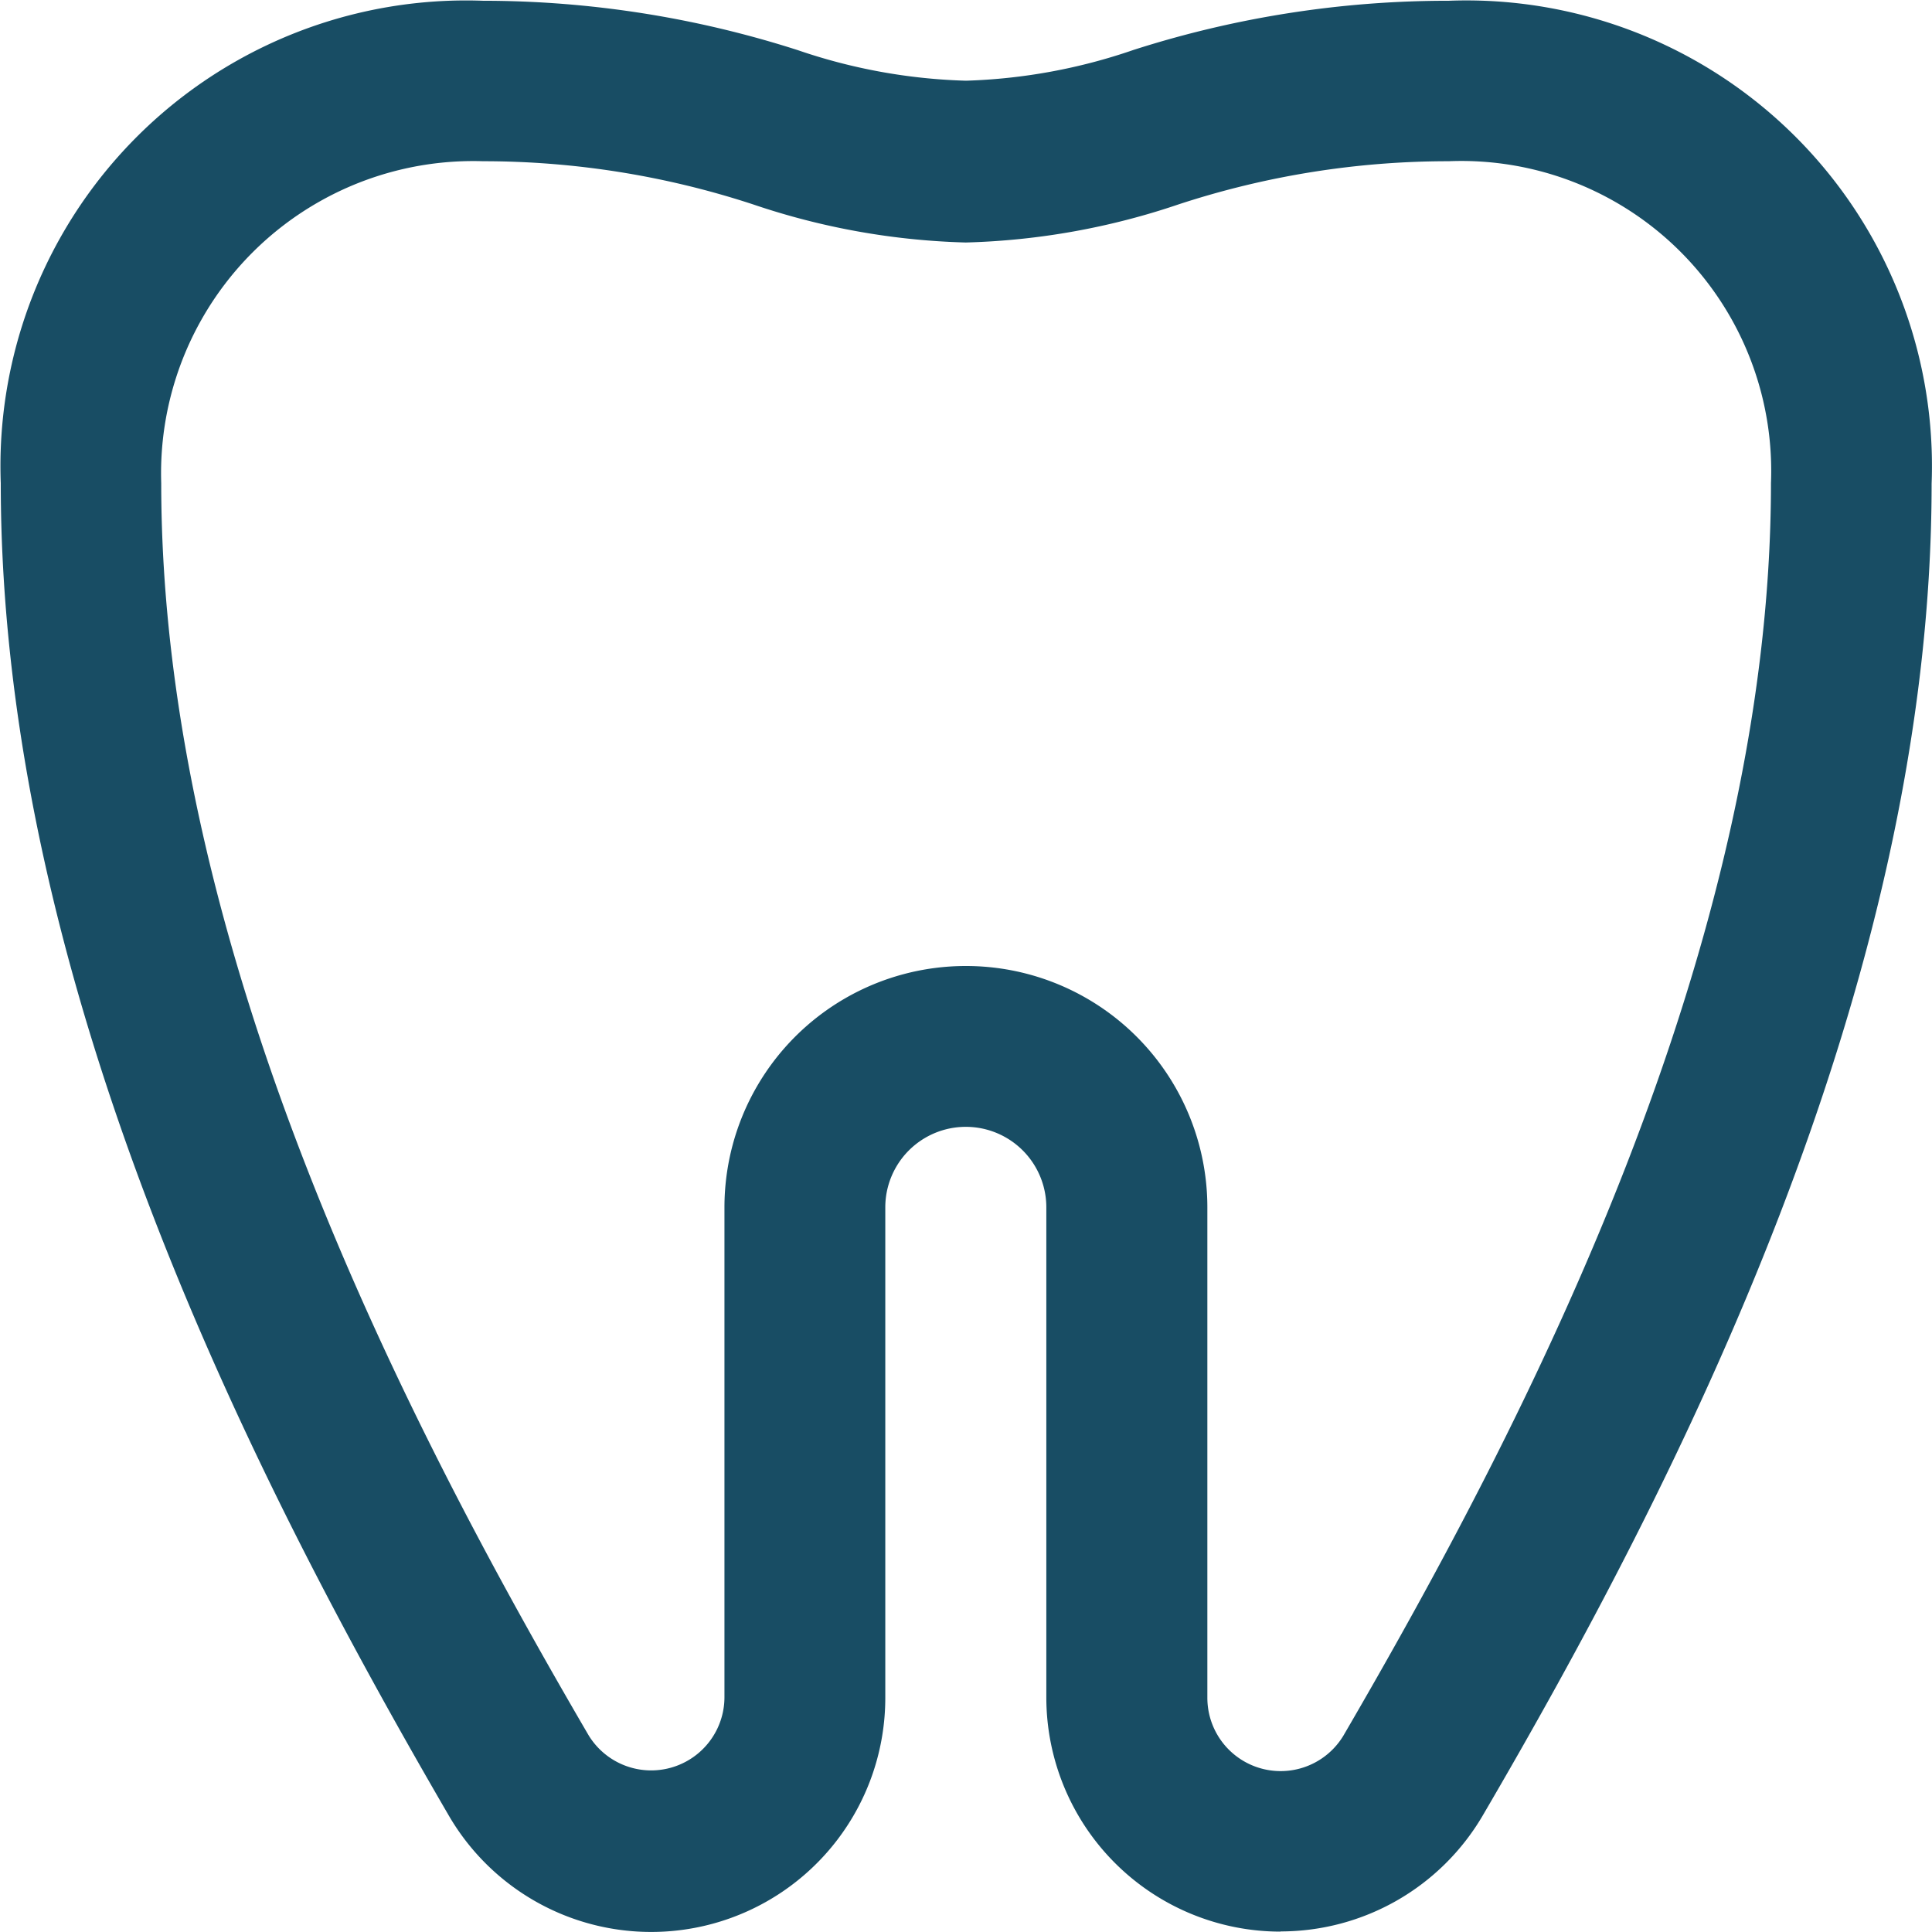
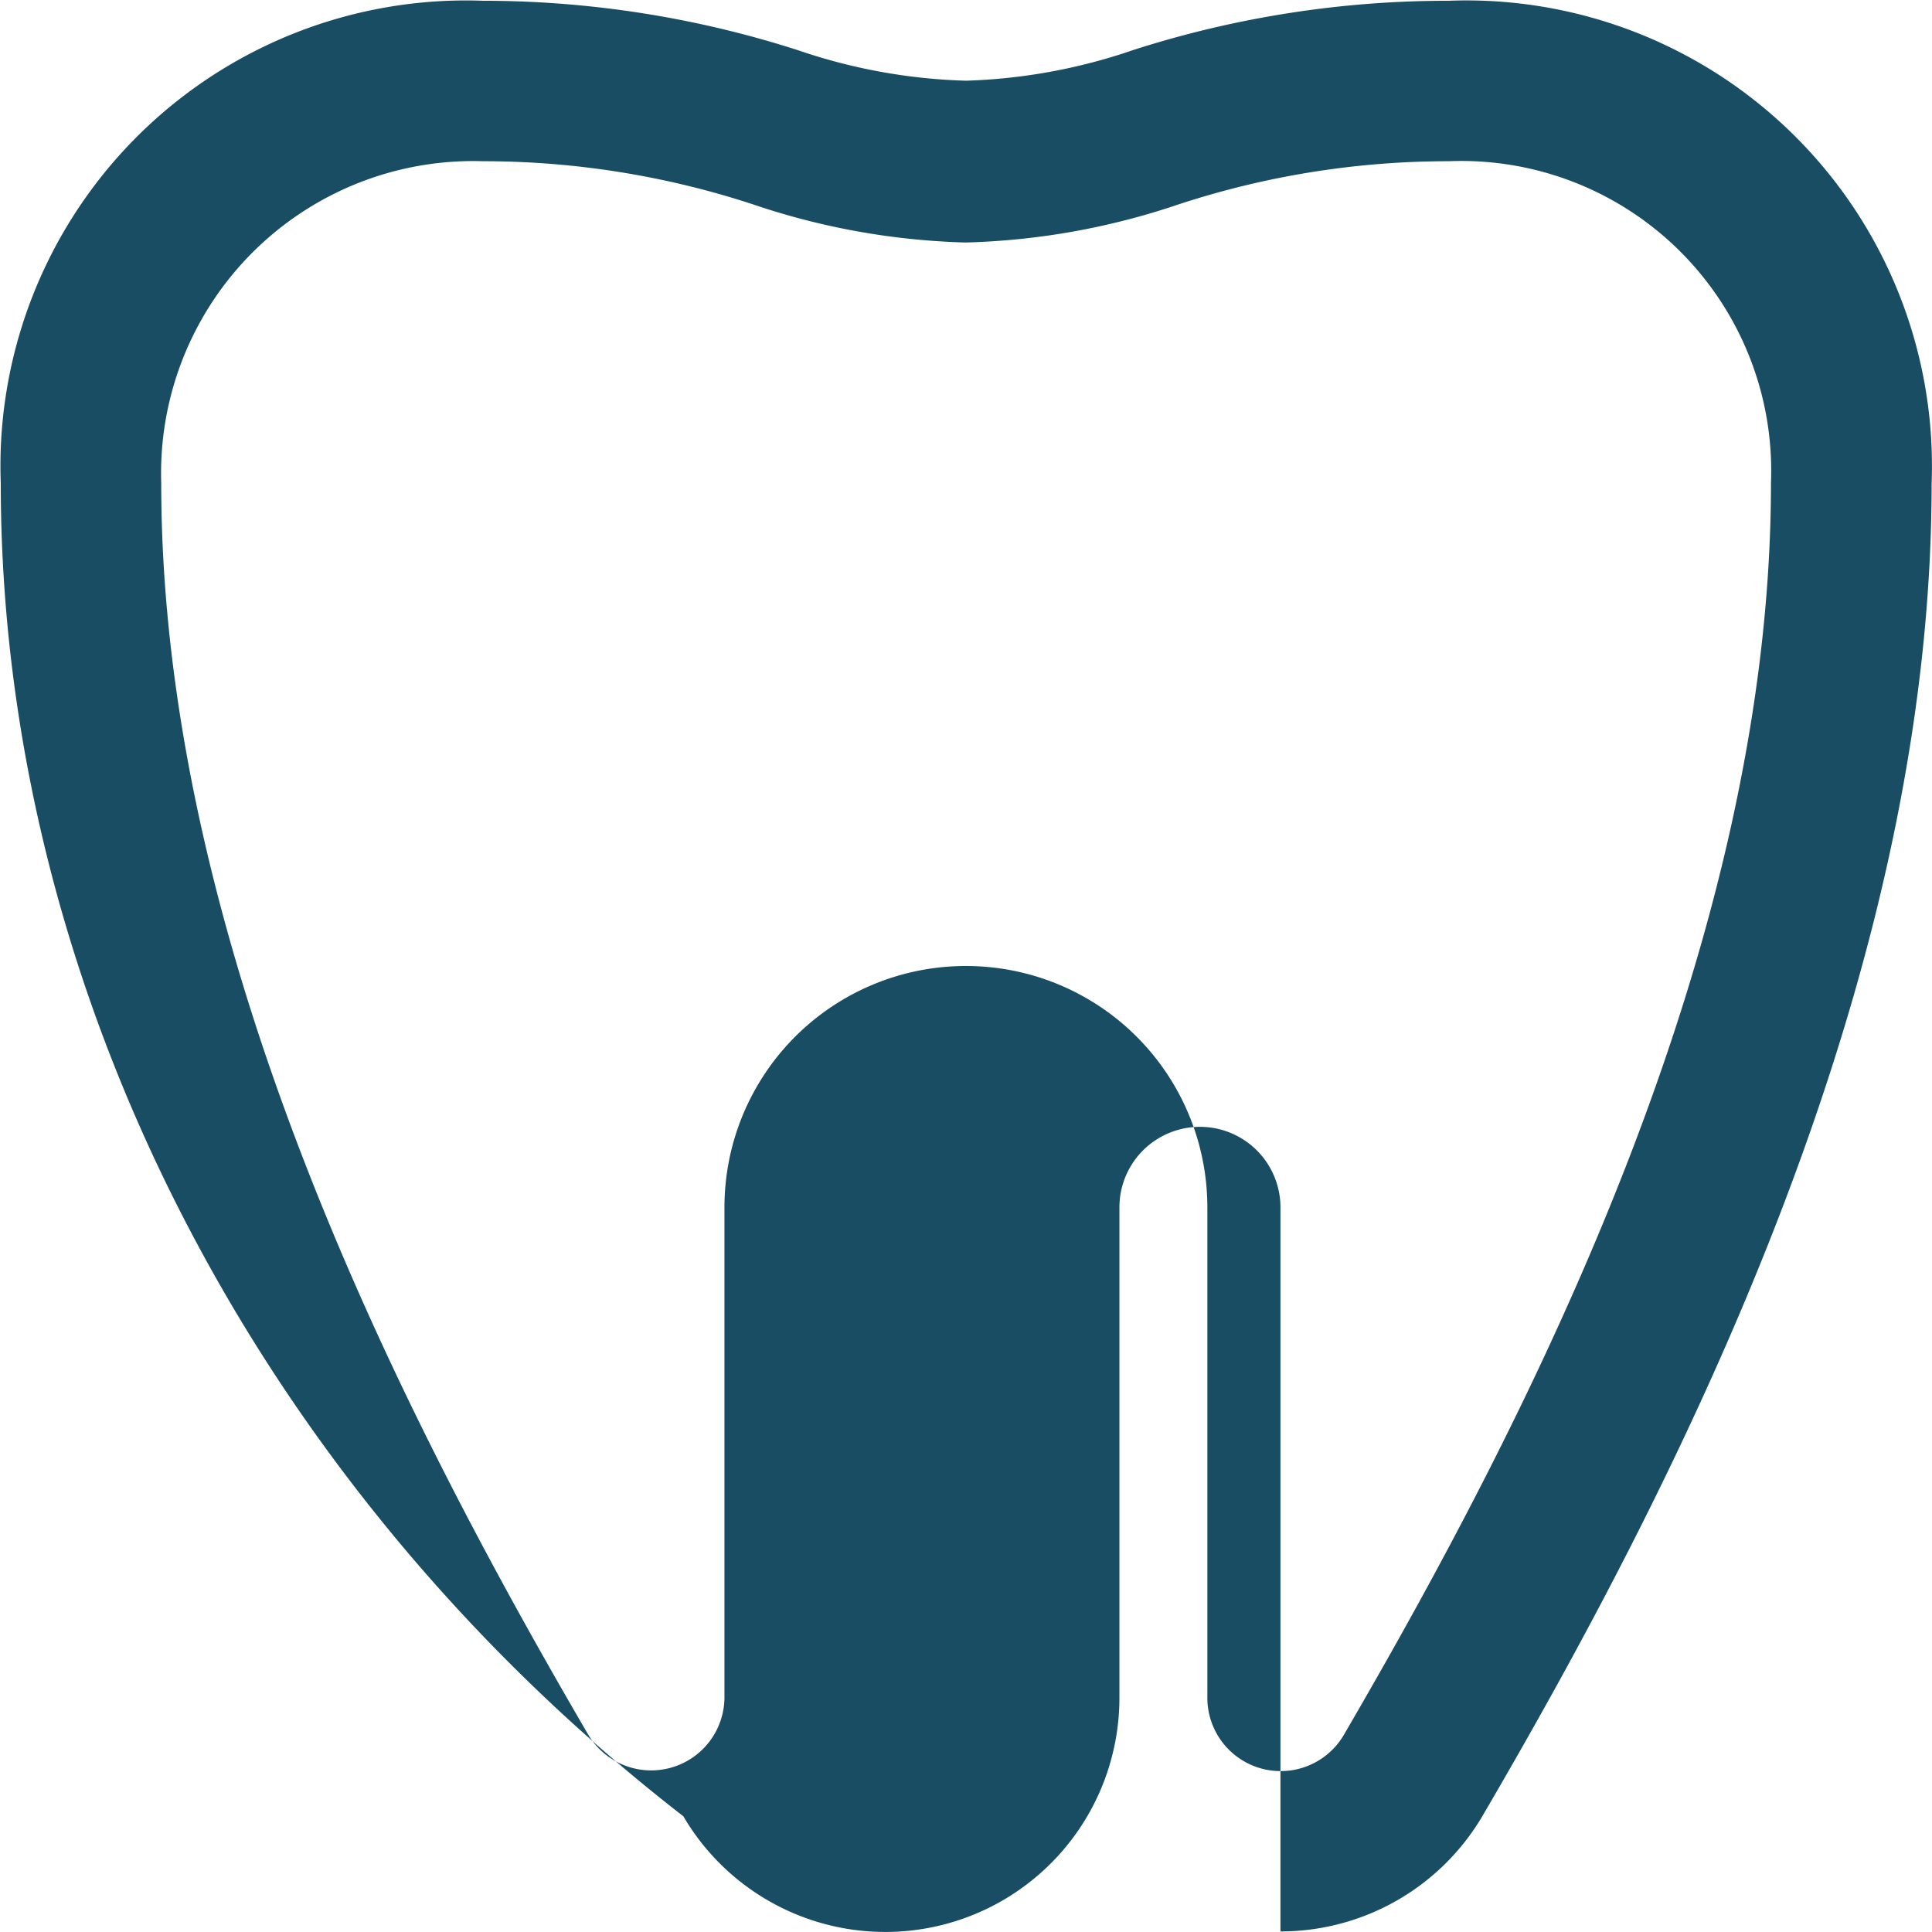
<svg xmlns="http://www.w3.org/2000/svg" width="10.15" height="10.149" viewBox="0 0 10.15 10.149">
  <defs>
    <style> .cls-1 { fill: #184d64; } </style>
  </defs>
-   <path id="fi-rr-tooth" class="cls-1" d="M6.723,10.144a1.231,1.231,0,0,1-1.23-1.23V6.339a.423.423,0,1,0-.846,0V8.914a1.23,1.23,0,0,1-2.291.624C1.345,7.8,0,5.189,0,2.534A2.446,2.446,0,0,1,2.534,0a5.411,5.411,0,0,1,1.655.26A2.975,2.975,0,0,0,5.071.42,2.975,2.975,0,0,0,5.952.258,5.408,5.408,0,0,1,7.607,0a2.446,2.446,0,0,1,2.537,2.537c0,2.654-1.347,5.268-2.36,7a1.231,1.231,0,0,1-1.061.606ZM5.071,5.071A1.268,1.268,0,0,1,6.339,6.339V8.914a.385.385,0,0,0,.715.2C8.017,7.461,9.3,4.983,9.3,2.534A1.628,1.628,0,0,0,7.607.843a4.546,4.546,0,0,0-1.42.227,3.788,3.788,0,0,1-1.117.2,3.785,3.785,0,0,1-1.117-.2A4.548,4.548,0,0,0,2.534.843,1.64,1.64,0,0,0,.843,2.534c0,2.449,1.281,4.927,2.245,6.578a.385.385,0,0,0,.714-.2V6.339A1.268,1.268,0,0,1,5.071,5.071Z" transform="translate(0.004 0.004)" />
+   <path id="fi-rr-tooth" class="cls-1" d="M6.723,10.144V6.339a.423.423,0,1,0-.846,0V8.914a1.23,1.23,0,0,1-2.291.624C1.345,7.8,0,5.189,0,2.534A2.446,2.446,0,0,1,2.534,0a5.411,5.411,0,0,1,1.655.26A2.975,2.975,0,0,0,5.071.42,2.975,2.975,0,0,0,5.952.258,5.408,5.408,0,0,1,7.607,0a2.446,2.446,0,0,1,2.537,2.537c0,2.654-1.347,5.268-2.36,7a1.231,1.231,0,0,1-1.061.606ZM5.071,5.071A1.268,1.268,0,0,1,6.339,6.339V8.914a.385.385,0,0,0,.715.2C8.017,7.461,9.3,4.983,9.3,2.534A1.628,1.628,0,0,0,7.607.843a4.546,4.546,0,0,0-1.42.227,3.788,3.788,0,0,1-1.117.2,3.785,3.785,0,0,1-1.117-.2A4.548,4.548,0,0,0,2.534.843,1.64,1.64,0,0,0,.843,2.534c0,2.449,1.281,4.927,2.245,6.578a.385.385,0,0,0,.714-.2V6.339A1.268,1.268,0,0,1,5.071,5.071Z" transform="translate(0.004 0.004)" />
</svg>